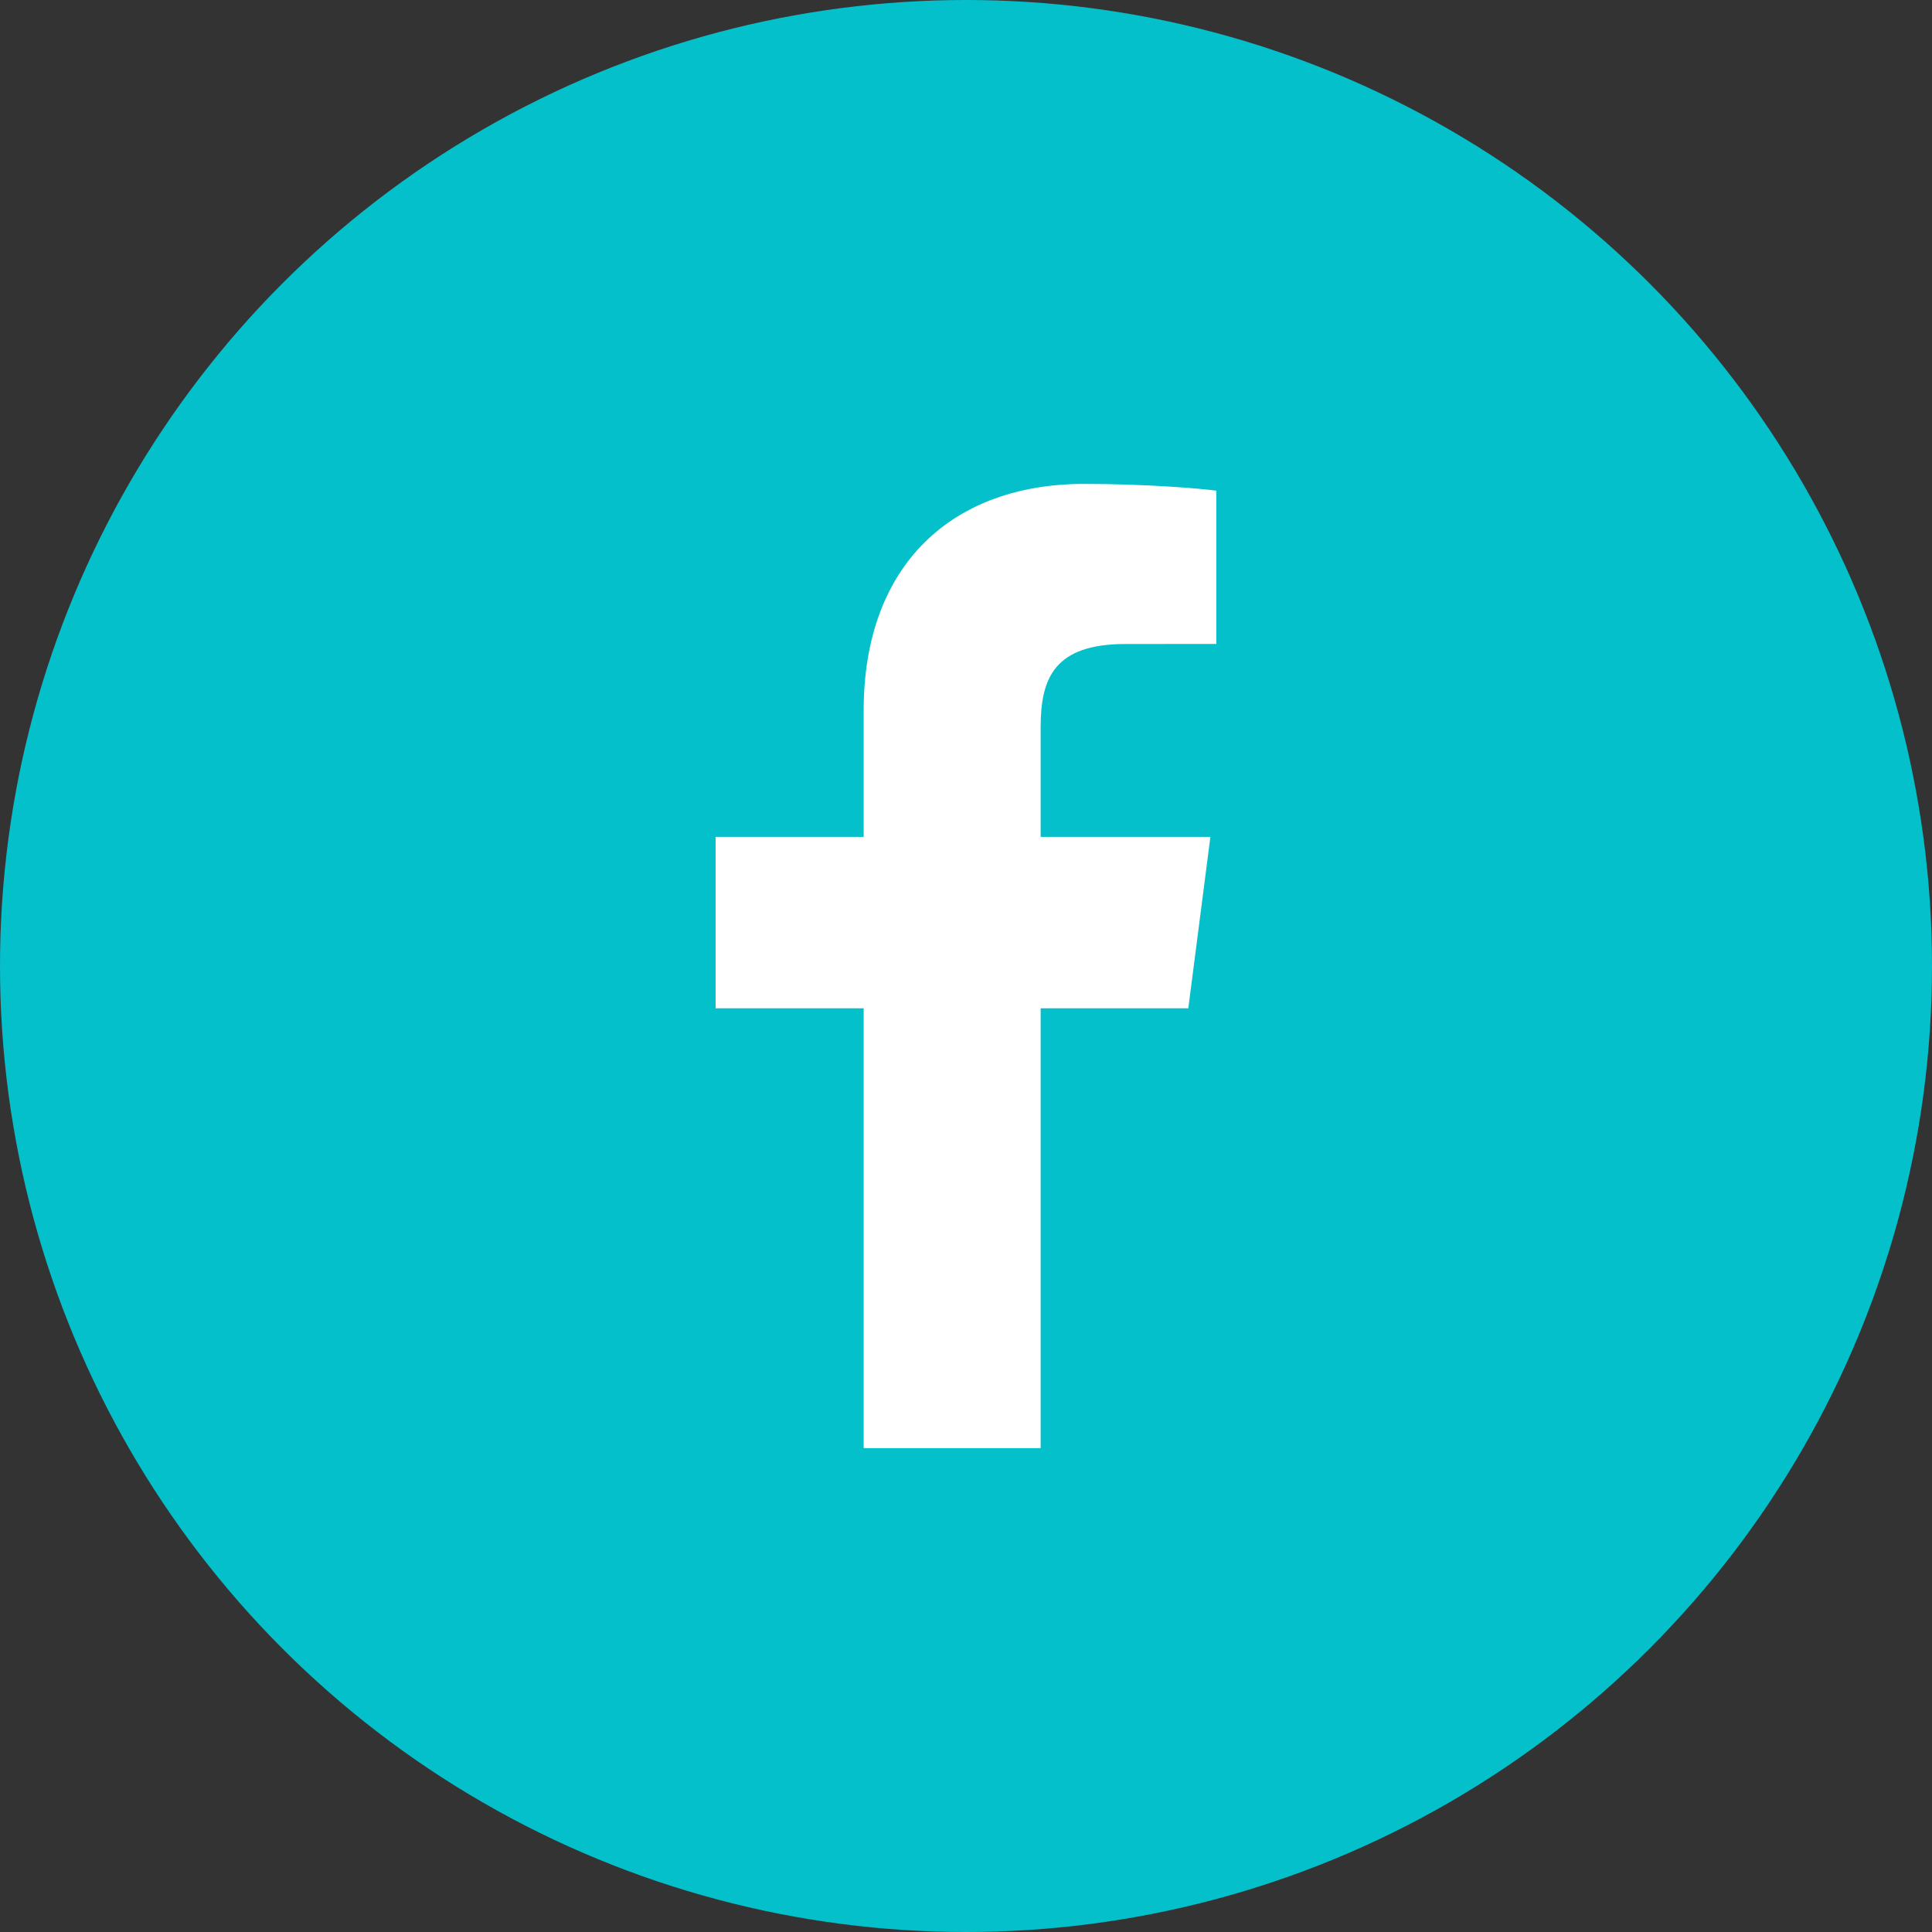
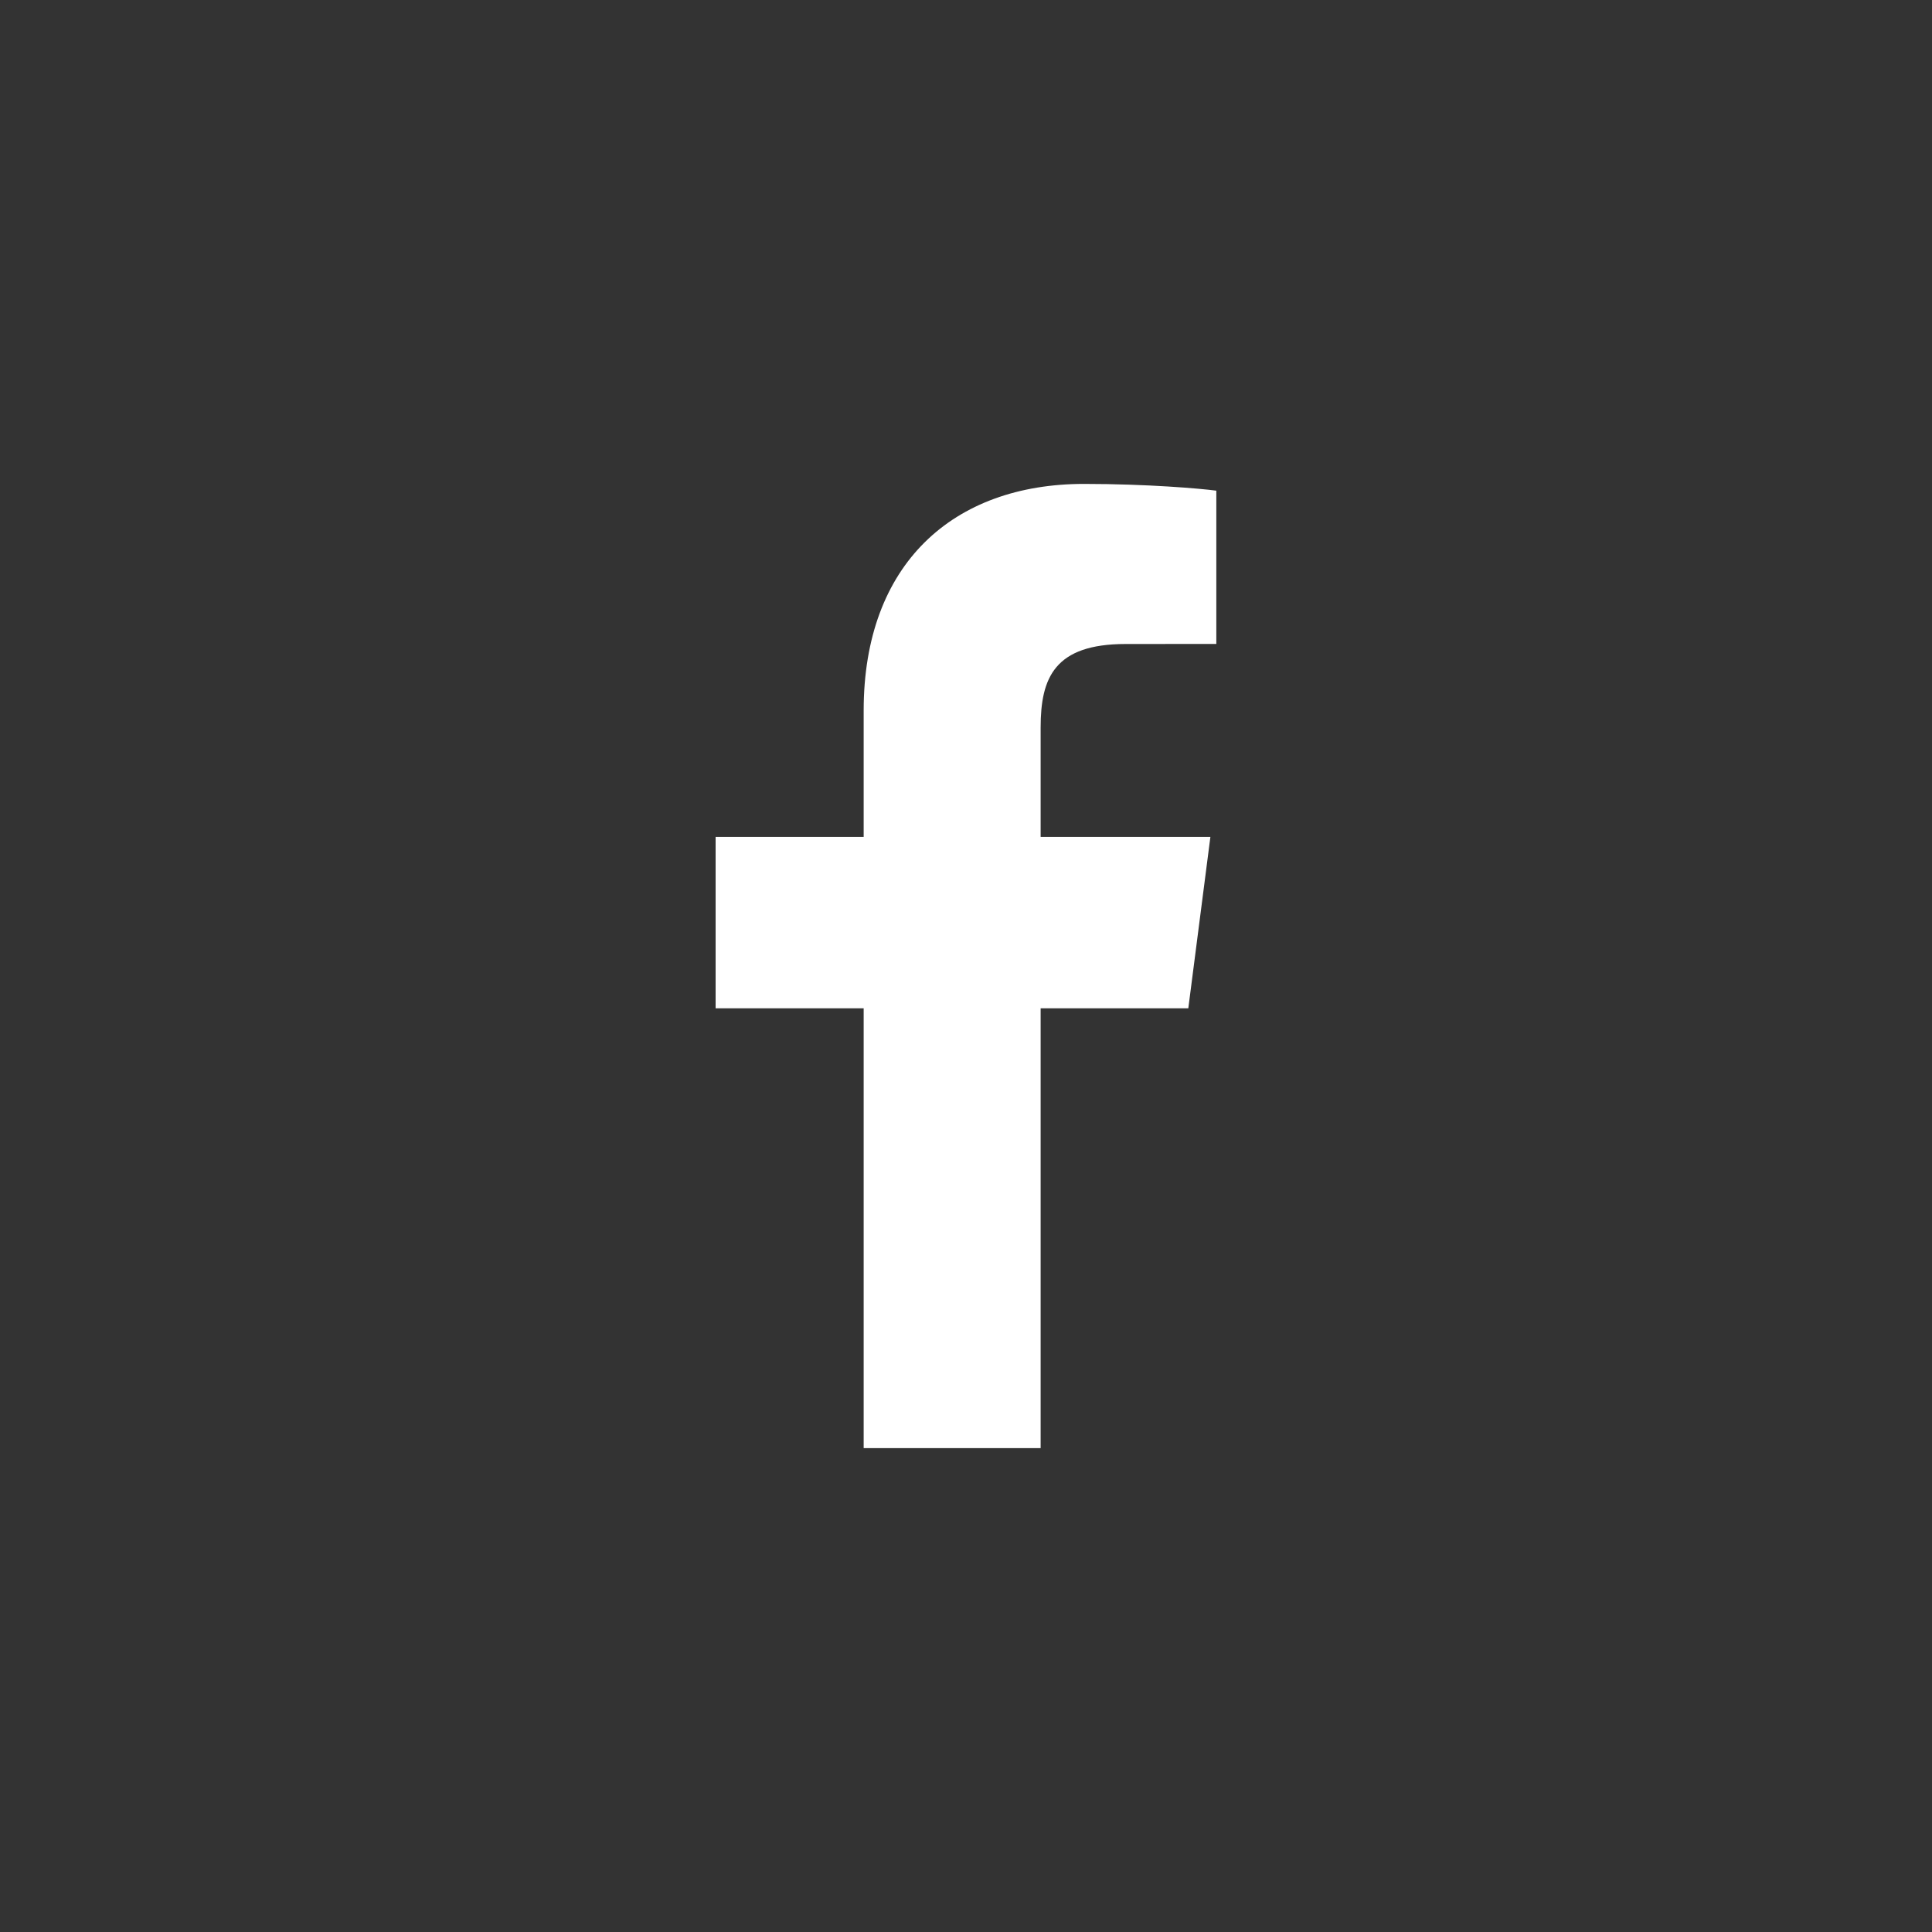
<svg xmlns="http://www.w3.org/2000/svg" id="Ebene_1" viewBox="0 0 30 30">
  <rect x="0" y="0" width="30" height="30" fill="#333333" stroke="none" />
-   <circle cx="15" cy="15" r="15" fill="#04c0cb" stroke-width="0" />
  <g id="Bildmaterial_7">
    <path d="m18.452,15.657l.343-2.662h-2.636v-1.699c0-.771.215-1.296,1.32-1.296l1.408-.001v-2.38c-.243-.033-1.079-.105-2.053-.105-2.032,0-3.423,1.241-3.423,3.518v1.963h-2.299v2.662h2.299v6.829h2.748v-6.829h2.292Z" fill="#fff" stroke-width="0" />
  </g>
</svg>